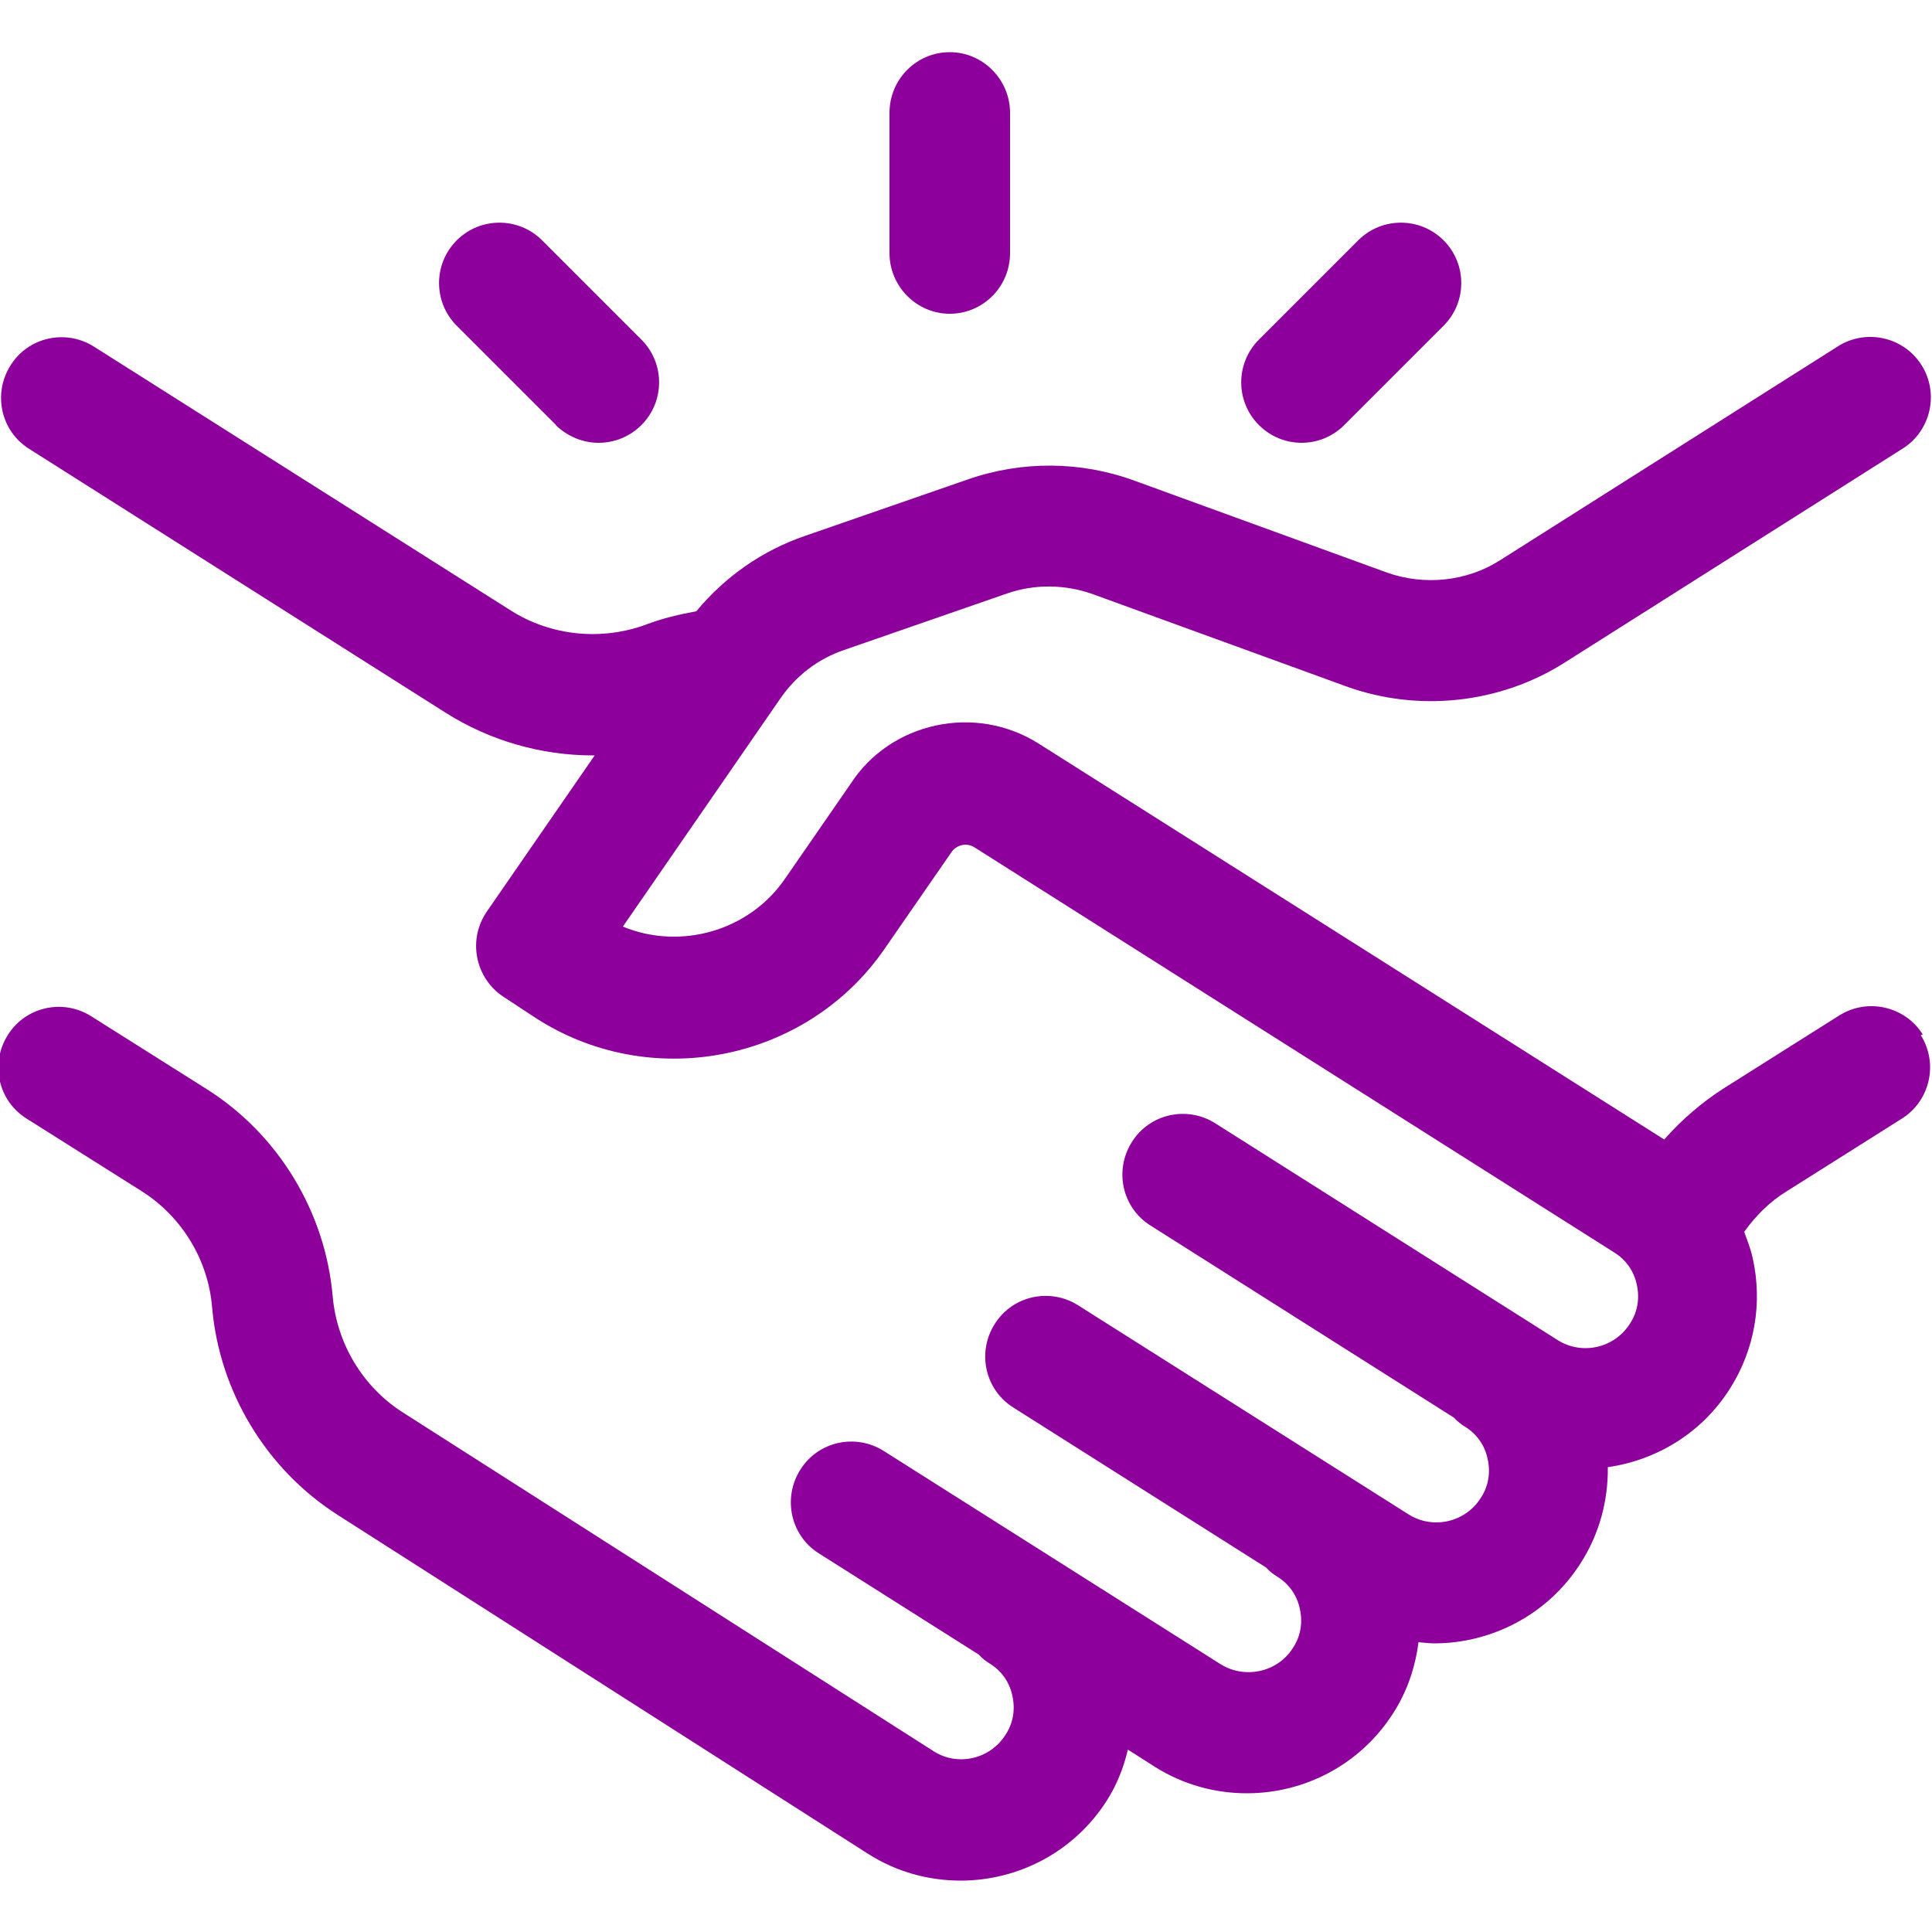
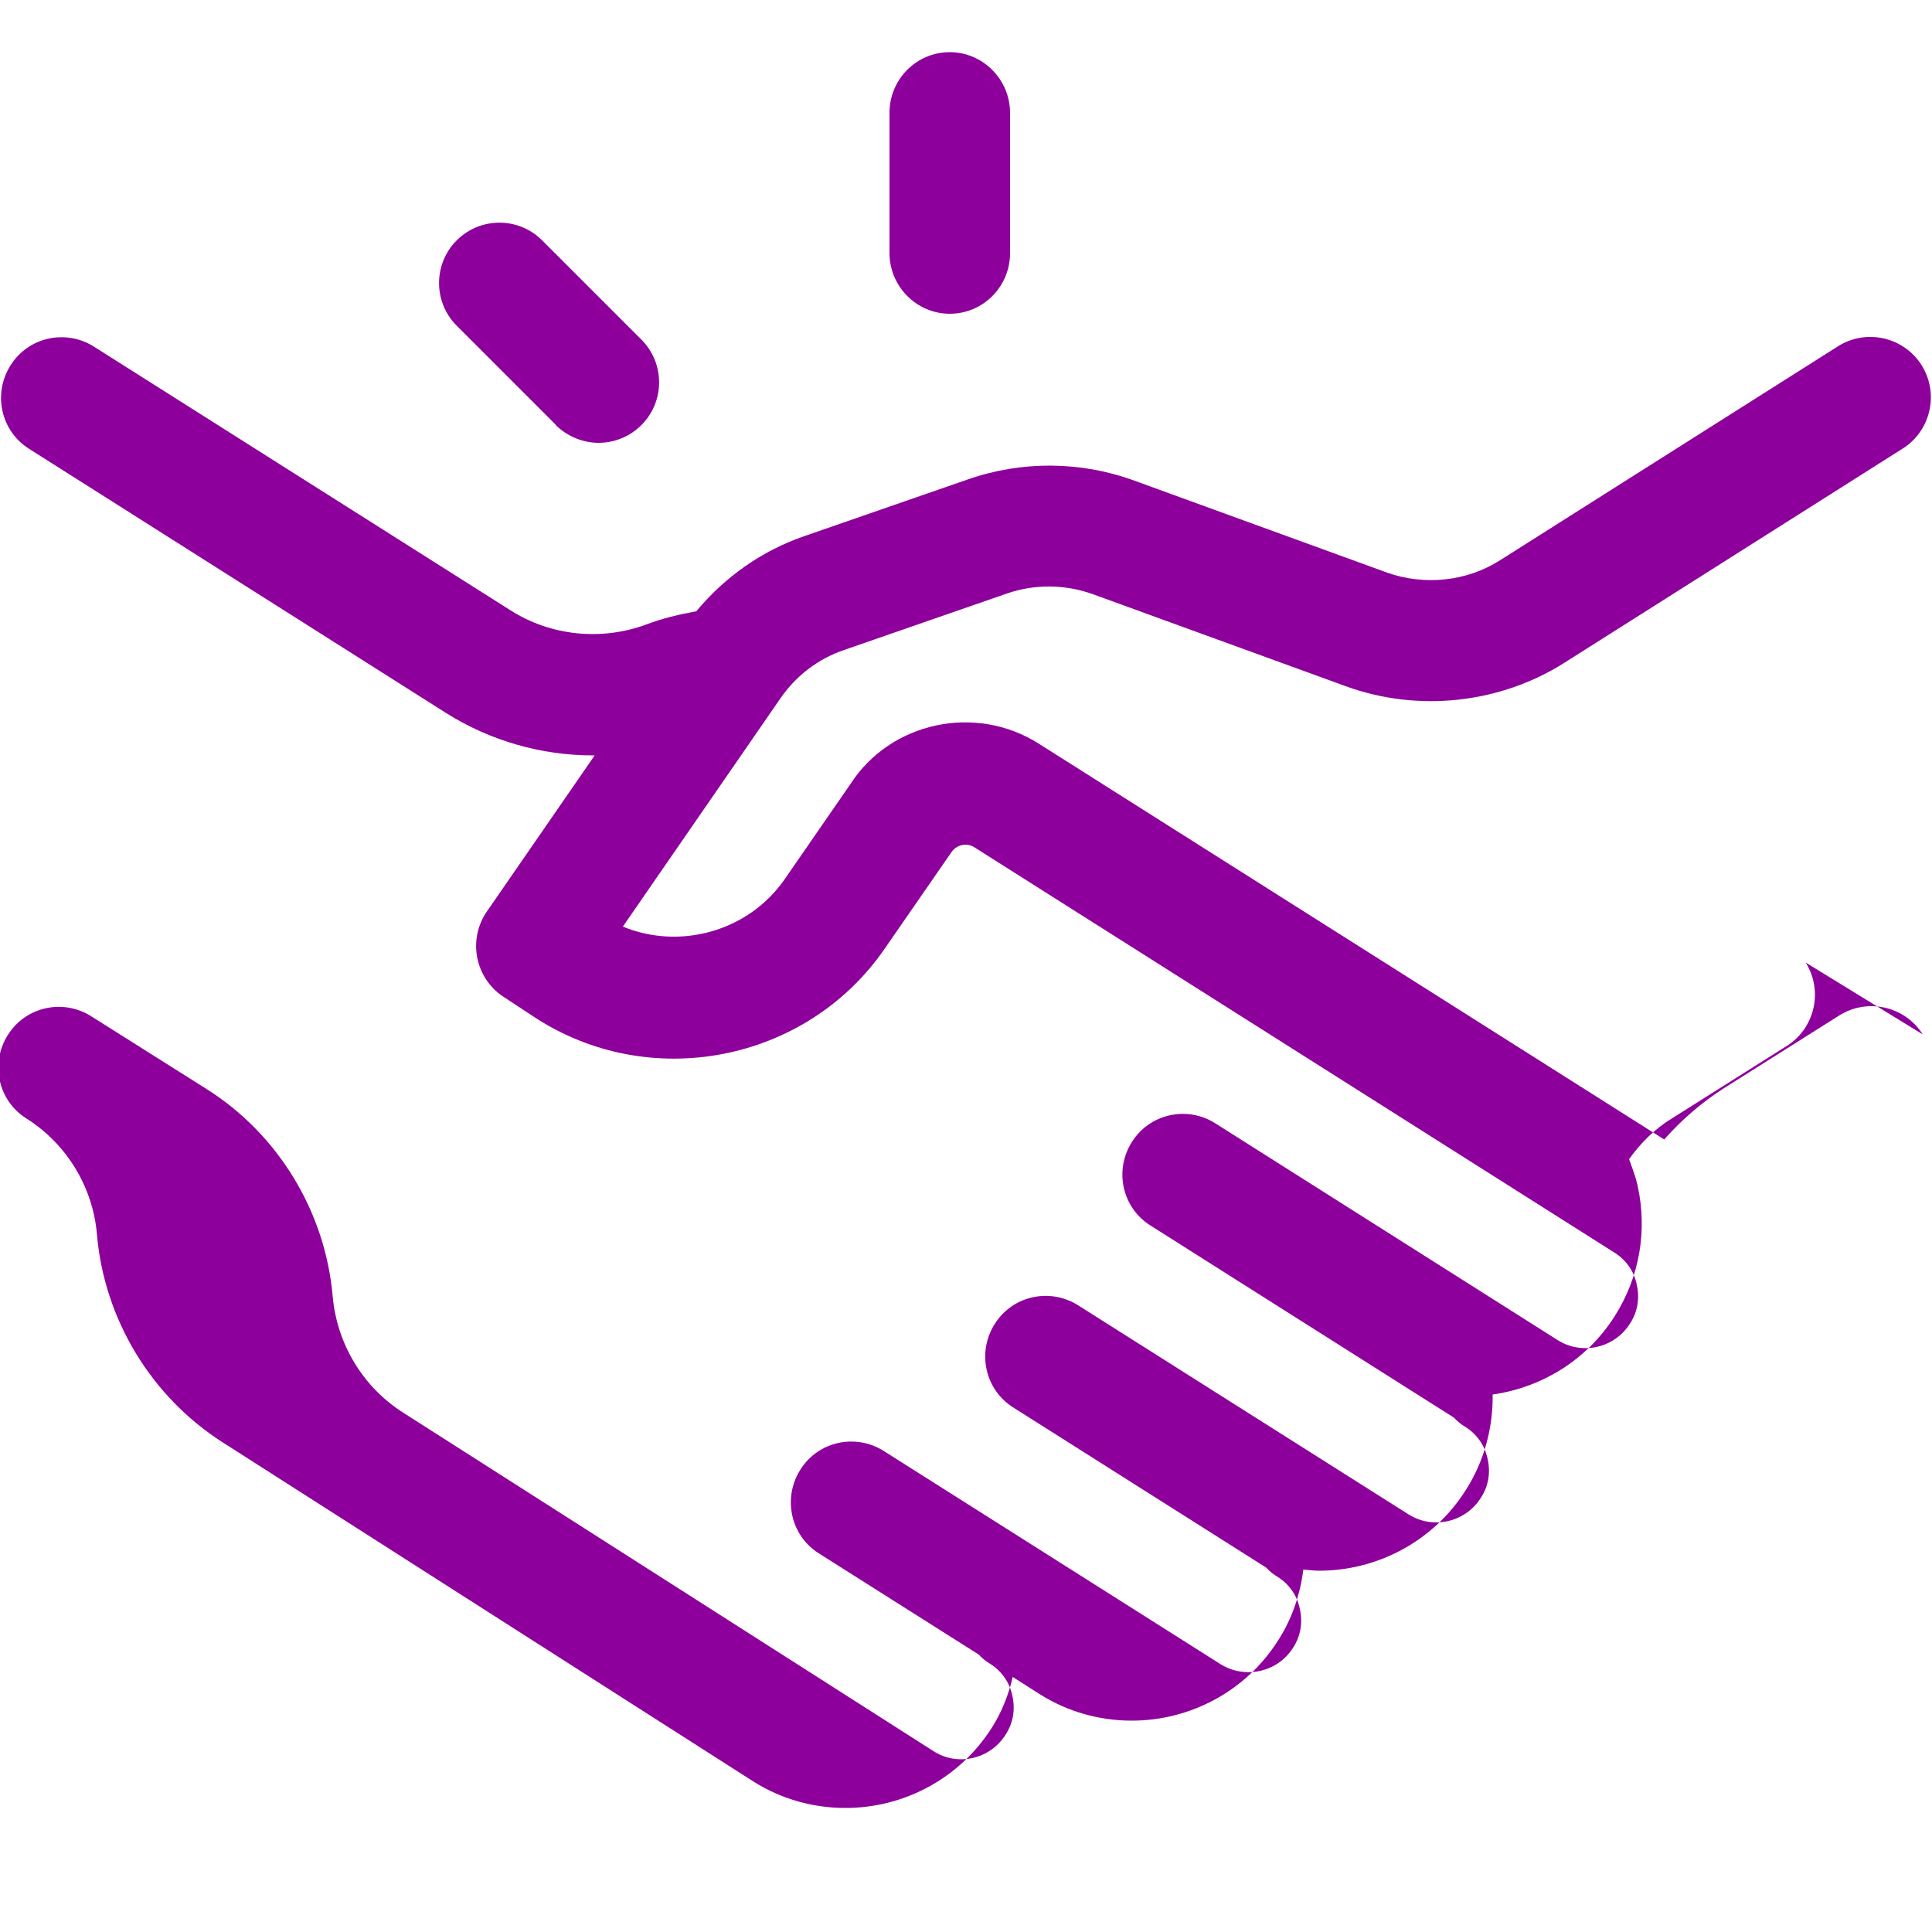
<svg xmlns="http://www.w3.org/2000/svg" id="Layer_1" version="1.1" viewBox="0 0 50 50">
  <defs>
    <style>
      .st0 {
        fill: #8e009c;
      }
    </style>
  </defs>
-   <path class="st0" d="M49.76,26.77c-.46-.73-1.43-.95-2.16-.49l-2.98,1.88c-.58.37-1.1.82-1.55,1.33l-16.18-10.24c-1.65-1.05-3.85-.56-4.88,1.04l-1.7,2.46c-.94,1.36-2.72,1.84-4.19,1.23l4.08-5.91c.4-.58.97-1.02,1.65-1.25l4.21-1.46c.72-.25,1.51-.24,2.23.02l6.54,2.38c1.87.68,3.99.45,5.66-.61l8.75-5.54c.73-.46.95-1.43.49-2.16s-1.43-.95-2.16-.49l-8.75,5.54c-.86.55-1.96.66-2.92.32l-6.54-2.38c-1.39-.51-2.92-.52-4.32-.03l-4.21,1.46c-1.11.38-2.07,1.06-2.81,1.95-.44.08-.87.18-1.29.34-1.16.43-2.47.3-3.51-.36L2.43,8.97c-.73-.46-1.7-.25-2.16.49-.46.73-.25,1.7.49,2.16l10.78,6.83c1.14.72,2.47,1.1,3.8,1.1.02,0,.03,0,.05,0l-2.79,4.04c-.24.35-.33.77-.25,1.19.08.41.32.78.67,1.01l.79.52c2.98,1.97,7.05,1.19,9.08-1.75l1.73-2.5c.13-.2.4-.26.6-.13l16.55,10.48c.31.19.52.49.59.84.08.35.02.71-.18,1.01-.4.63-1.24.82-1.87.42l-8.86-5.61c-.73-.46-1.7-.25-2.16.49-.46.73-.25,1.7.49,2.16l7.85,4.97c.08.09.18.17.28.23.31.19.52.49.59.84.08.35.02.71-.18,1.01-.4.63-1.24.82-1.87.42l-8.55-5.41c-.73-.46-1.7-.25-2.16.49-.46.73-.25,1.7.49,2.16l6.54,4.14c.08.09.18.17.28.23.31.19.52.49.59.84.08.35.02.71-.18,1.01-.4.63-1.24.81-1.87.42l-8.72-5.52c-.73-.46-1.7-.25-2.16.49-.46.73-.25,1.7.48,2.16l4.14,2.62c.08.09.18.17.28.23.31.19.52.49.59.84.08.35.02.71-.18,1.01-.4.63-1.24.82-1.86.42l-13.74-8.77c-1.03-.66-1.7-1.77-1.81-3-.19-2.19-1.41-4.2-3.27-5.37l-2.98-1.88c-.73-.46-1.7-.25-2.16.49-.46.73-.25,1.7.49,2.16l2.98,1.88c1.04.66,1.72,1.78,1.82,3.01.19,2.18,1.4,4.18,3.24,5.36l13.74,8.78c.74.47,1.57.69,2.39.69,1.49,0,2.94-.74,3.79-2.08.26-.41.43-.85.54-1.31l.69.44c.74.47,1.57.69,2.39.69,1.49,0,2.94-.74,3.79-2.08.36-.56.57-1.19.65-1.83.14.01.27.03.41.03,1.48,0,2.94-.74,3.79-2.08.48-.75.71-1.61.7-2.48,1.26-.18,2.43-.88,3.16-2.03.64-1.01.85-2.21.59-3.38-.05-.23-.14-.46-.22-.68.3-.42.66-.78,1.1-1.05l2.98-1.88c.73-.46.95-1.43.49-2.16Z" />
+   <path class="st0" d="M49.76,26.77c-.46-.73-1.43-.95-2.16-.49l-2.98,1.88c-.58.37-1.1.82-1.55,1.33l-16.18-10.24c-1.65-1.05-3.85-.56-4.88,1.04l-1.7,2.46c-.94,1.36-2.72,1.84-4.19,1.23l4.08-5.91c.4-.58.97-1.02,1.65-1.25l4.21-1.46c.72-.25,1.51-.24,2.23.02l6.54,2.38c1.87.68,3.99.45,5.66-.61l8.75-5.54c.73-.46.95-1.43.49-2.16s-1.43-.95-2.16-.49l-8.75,5.54c-.86.55-1.96.66-2.92.32l-6.54-2.38c-1.39-.51-2.92-.52-4.32-.03l-4.21,1.46c-1.11.38-2.07,1.06-2.81,1.95-.44.08-.87.18-1.29.34-1.16.43-2.47.3-3.51-.36L2.43,8.97c-.73-.46-1.7-.25-2.16.49-.46.73-.25,1.7.49,2.16l10.78,6.83c1.14.72,2.47,1.1,3.8,1.1.02,0,.03,0,.05,0l-2.79,4.04c-.24.35-.33.77-.25,1.19.08.41.32.78.67,1.01l.79.52c2.98,1.97,7.05,1.19,9.08-1.75l1.73-2.5c.13-.2.4-.26.6-.13l16.55,10.48c.31.19.52.49.59.84.08.35.02.71-.18,1.01-.4.63-1.24.82-1.87.42l-8.86-5.61c-.73-.46-1.7-.25-2.16.49-.46.73-.25,1.7.49,2.16l7.85,4.97c.08.09.18.17.28.23.31.19.52.49.59.84.08.35.02.71-.18,1.01-.4.63-1.24.82-1.87.42l-8.55-5.41c-.73-.46-1.7-.25-2.16.49-.46.73-.25,1.7.49,2.16l6.54,4.14c.08.09.18.17.28.23.31.19.52.49.59.84.08.35.02.71-.18,1.01-.4.63-1.24.81-1.87.42l-8.72-5.52c-.73-.46-1.7-.25-2.16.49-.46.73-.25,1.7.48,2.16l4.14,2.62c.08.09.18.17.28.23.31.19.52.49.59.84.08.35.02.71-.18,1.01-.4.63-1.24.82-1.86.42l-13.74-8.77c-1.03-.66-1.7-1.77-1.81-3-.19-2.19-1.41-4.2-3.27-5.37l-2.98-1.88c-.73-.46-1.7-.25-2.16.49-.46.73-.25,1.7.49,2.16c1.04.66,1.72,1.78,1.82,3.01.19,2.18,1.4,4.18,3.24,5.36l13.74,8.78c.74.47,1.57.69,2.39.69,1.49,0,2.94-.74,3.79-2.08.26-.41.43-.85.54-1.31l.69.44c.74.47,1.57.69,2.39.69,1.49,0,2.94-.74,3.79-2.08.36-.56.57-1.19.65-1.83.14.01.27.03.41.03,1.48,0,2.94-.74,3.79-2.08.48-.75.71-1.61.7-2.48,1.26-.18,2.43-.88,3.16-2.03.64-1.01.85-2.21.59-3.38-.05-.23-.14-.46-.22-.68.3-.42.66-.78,1.1-1.05l2.98-1.88c.73-.46.95-1.43.49-2.16Z" />
  <path class="st0" d="M24.58,8.12c.86,0,1.56-.7,1.56-1.57v-3.63c0-.86-.7-1.57-1.56-1.57s-1.56.7-1.56,1.57v3.63c0,.86.7,1.57,1.56,1.57Z" />
  <path class="st0" d="M14.38,11c.31.3.71.46,1.11.46s.8-.15,1.11-.46c.61-.61.61-1.6,0-2.21l-2.57-2.57c-.61-.61-1.6-.61-2.21,0-.61.61-.61,1.6,0,2.21l2.57,2.57Z" />
-   <path class="st0" d="M33.68,11.46c.4,0,.8-.15,1.11-.46l2.57-2.57c.61-.61.61-1.6,0-2.21-.61-.61-1.6-.61-2.21,0l-2.57,2.57c-.61.61-.61,1.6,0,2.21.31.31.71.46,1.11.46Z" />
</svg>